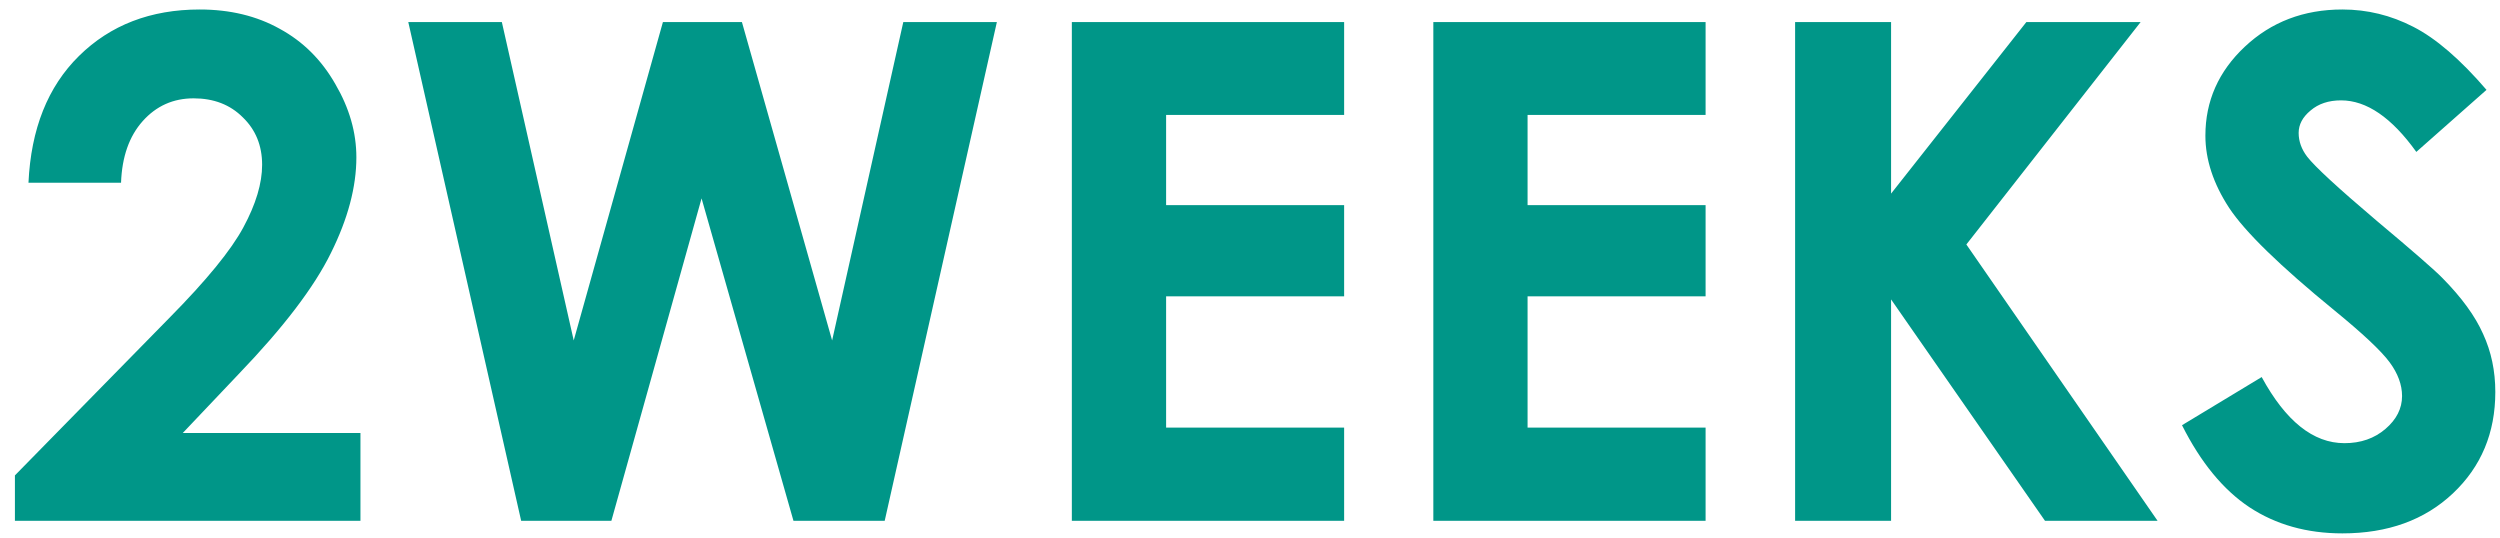
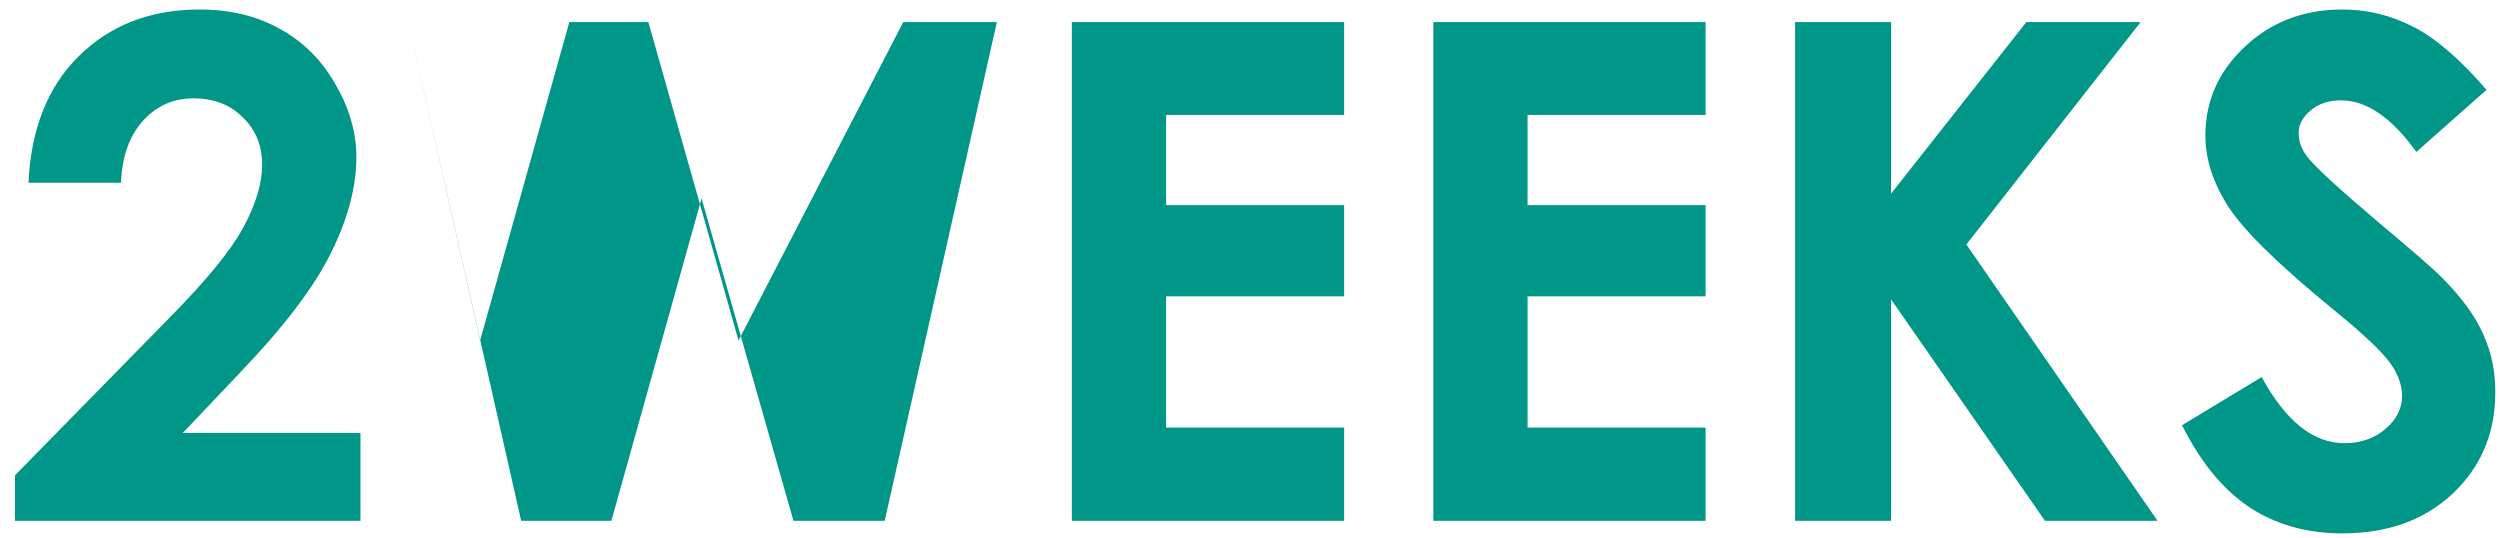
<svg xmlns="http://www.w3.org/2000/svg" width="144" height="31" fill="none">
-   <path d="M6.973 10.527H1.64c.143-3.099 1.113-5.534 2.91-7.304C6.36 1.439 8.678.547 11.504.547c1.745 0 3.281.371 4.61 1.113 1.34.73 2.408 1.79 3.202 3.184.808 1.38 1.211 2.786 1.211 4.218 0 1.706-.488 3.542-1.465 5.508-.963 1.966-2.734 4.29-5.312 6.973l-3.223 3.398h10.235V30H.859v-2.617l8.887-9.063c2.149-2.174 3.574-3.919 4.277-5.234.717-1.328 1.075-2.526 1.075-3.594 0-1.107-.371-2.018-1.114-2.734-.729-.73-1.673-1.094-2.832-1.094-1.172 0-2.148.436-2.93 1.309-.78.872-1.197 2.057-1.25 3.554zM23.516 1.27h5.39l4.14 18.34 5.138-18.34h4.55l5.196 18.34L52.03 1.27h5.39L50.958 30h-5.254L40.41 11.426 35.215 30h-5.196L23.517 1.27zM61.738 1.27h15.684V6.62H67.168v5.195h10.254v5.254H67.168v7.559h10.254V30H61.738V1.27zM82.559 1.27h15.683V6.62H87.988v5.195h10.254v5.254H87.988v7.559h10.254V30H82.56V1.27zM103.398 1.27h5.528v9.882l7.793-9.882h6.582l-10.039 12.812L124.277 30h-6.484l-8.867-12.754V30h-5.528V1.27zM143.223 5.176L139.18 8.75c-1.42-1.98-2.865-2.969-4.336-2.969-.716 0-1.302.196-1.758.586-.456.378-.684.807-.684 1.29 0 .481.163.937.489 1.366.442.573 1.777 1.804 4.004 3.692 2.083 1.745 3.346 2.845 3.789 3.3 1.106 1.12 1.888 2.195 2.343 3.223.469 1.016.703 2.13.703 3.34 0 2.357-.813 4.303-2.441 5.84-1.628 1.536-3.75 2.305-6.367 2.305-2.044 0-3.828-.502-5.352-1.504-1.51-1.003-2.806-2.578-3.886-4.727l4.589-2.773c1.381 2.539 2.969 3.808 4.766 3.808.938 0 1.725-.273 2.363-.82.638-.547.957-1.178.957-1.895 0-.65-.241-1.302-.722-1.953-.482-.65-1.543-1.647-3.184-2.988-3.125-2.552-5.143-4.518-6.055-5.898-.911-1.394-1.367-2.78-1.367-4.16 0-1.993.755-3.698 2.266-5.118 1.523-1.432 3.398-2.148 5.625-2.148 1.432 0 2.793.332 4.082.996 1.302.664 2.708 1.875 4.219 3.633z" fill="#009688" />
+   <path d="M6.973 10.527H1.64c.143-3.099 1.113-5.534 2.91-7.304C6.36 1.439 8.678.547 11.504.547c1.745 0 3.281.371 4.61 1.113 1.34.73 2.408 1.79 3.202 3.184.808 1.38 1.211 2.786 1.211 4.218 0 1.706-.488 3.542-1.465 5.508-.963 1.966-2.734 4.29-5.312 6.973l-3.223 3.398h10.235V30H.859v-2.617l8.887-9.063c2.149-2.174 3.574-3.919 4.277-5.234.717-1.328 1.075-2.526 1.075-3.594 0-1.107-.371-2.018-1.114-2.734-.729-.73-1.673-1.094-2.832-1.094-1.172 0-2.148.436-2.93 1.309-.78.872-1.197 2.057-1.25 3.554zM23.516 1.27l4.14 18.34 5.138-18.34h4.55l5.196 18.34L52.03 1.27h5.39L50.958 30h-5.254L40.41 11.426 35.215 30h-5.196L23.517 1.27zM61.738 1.27h15.684V6.62H67.168v5.195h10.254v5.254H67.168v7.559h10.254V30H61.738V1.27zM82.559 1.27h15.683V6.62H87.988v5.195h10.254v5.254H87.988v7.559h10.254V30H82.56V1.27zM103.398 1.27h5.528v9.882l7.793-9.882h6.582l-10.039 12.812L124.277 30h-6.484l-8.867-12.754V30h-5.528V1.27zM143.223 5.176L139.18 8.75c-1.42-1.98-2.865-2.969-4.336-2.969-.716 0-1.302.196-1.758.586-.456.378-.684.807-.684 1.29 0 .481.163.937.489 1.366.442.573 1.777 1.804 4.004 3.692 2.083 1.745 3.346 2.845 3.789 3.3 1.106 1.12 1.888 2.195 2.343 3.223.469 1.016.703 2.13.703 3.34 0 2.357-.813 4.303-2.441 5.84-1.628 1.536-3.75 2.305-6.367 2.305-2.044 0-3.828-.502-5.352-1.504-1.51-1.003-2.806-2.578-3.886-4.727l4.589-2.773c1.381 2.539 2.969 3.808 4.766 3.808.938 0 1.725-.273 2.363-.82.638-.547.957-1.178.957-1.895 0-.65-.241-1.302-.722-1.953-.482-.65-1.543-1.647-3.184-2.988-3.125-2.552-5.143-4.518-6.055-5.898-.911-1.394-1.367-2.78-1.367-4.16 0-1.993.755-3.698 2.266-5.118 1.523-1.432 3.398-2.148 5.625-2.148 1.432 0 2.793.332 4.082.996 1.302.664 2.708 1.875 4.219 3.633z" fill="#009688" />
</svg>